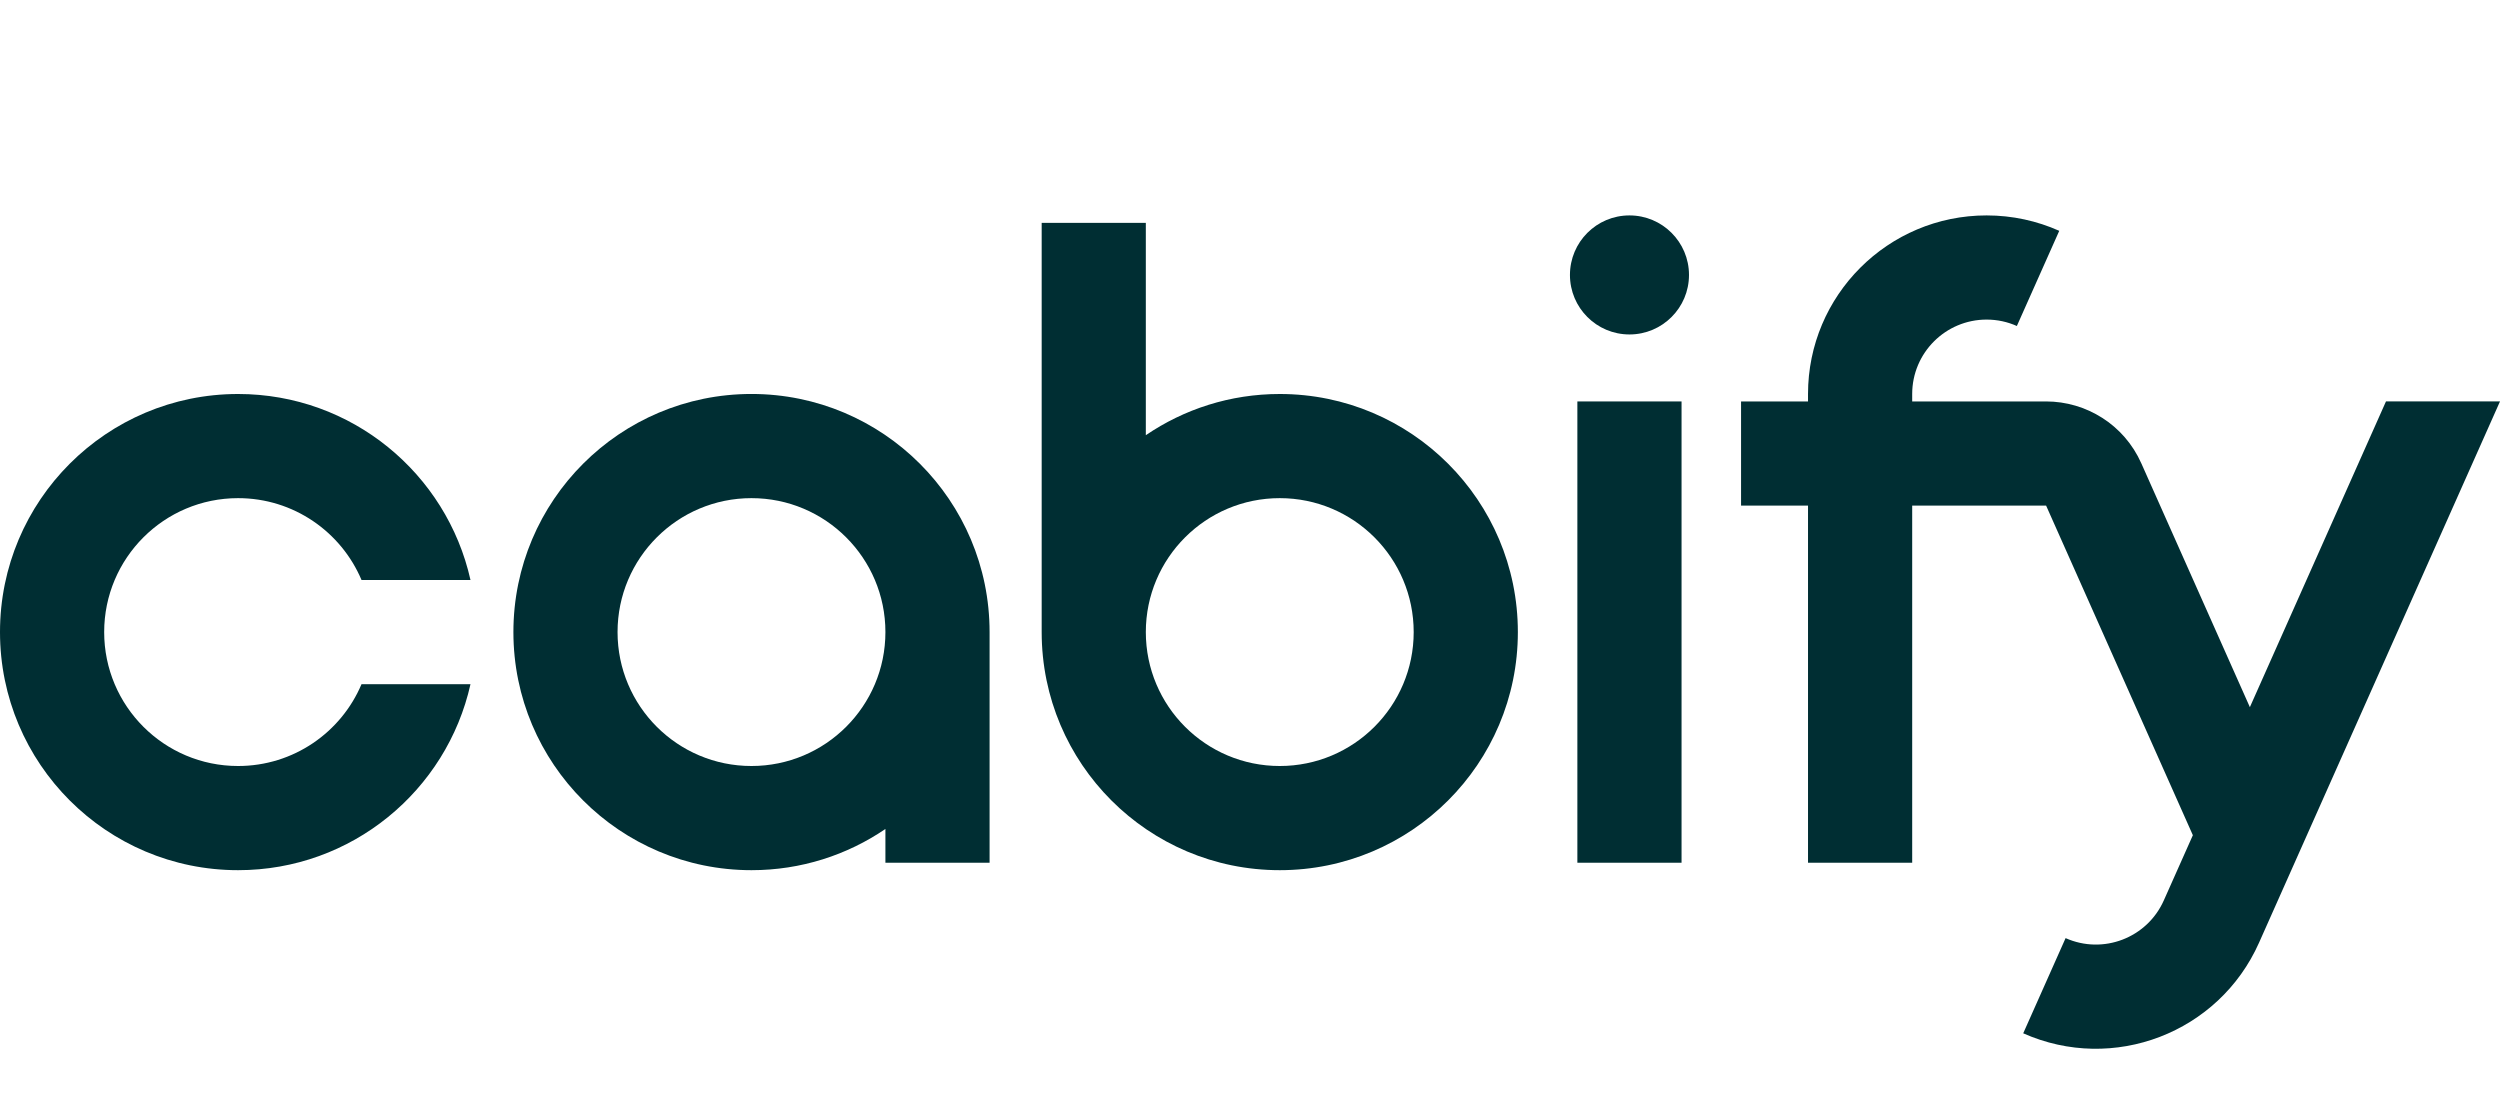
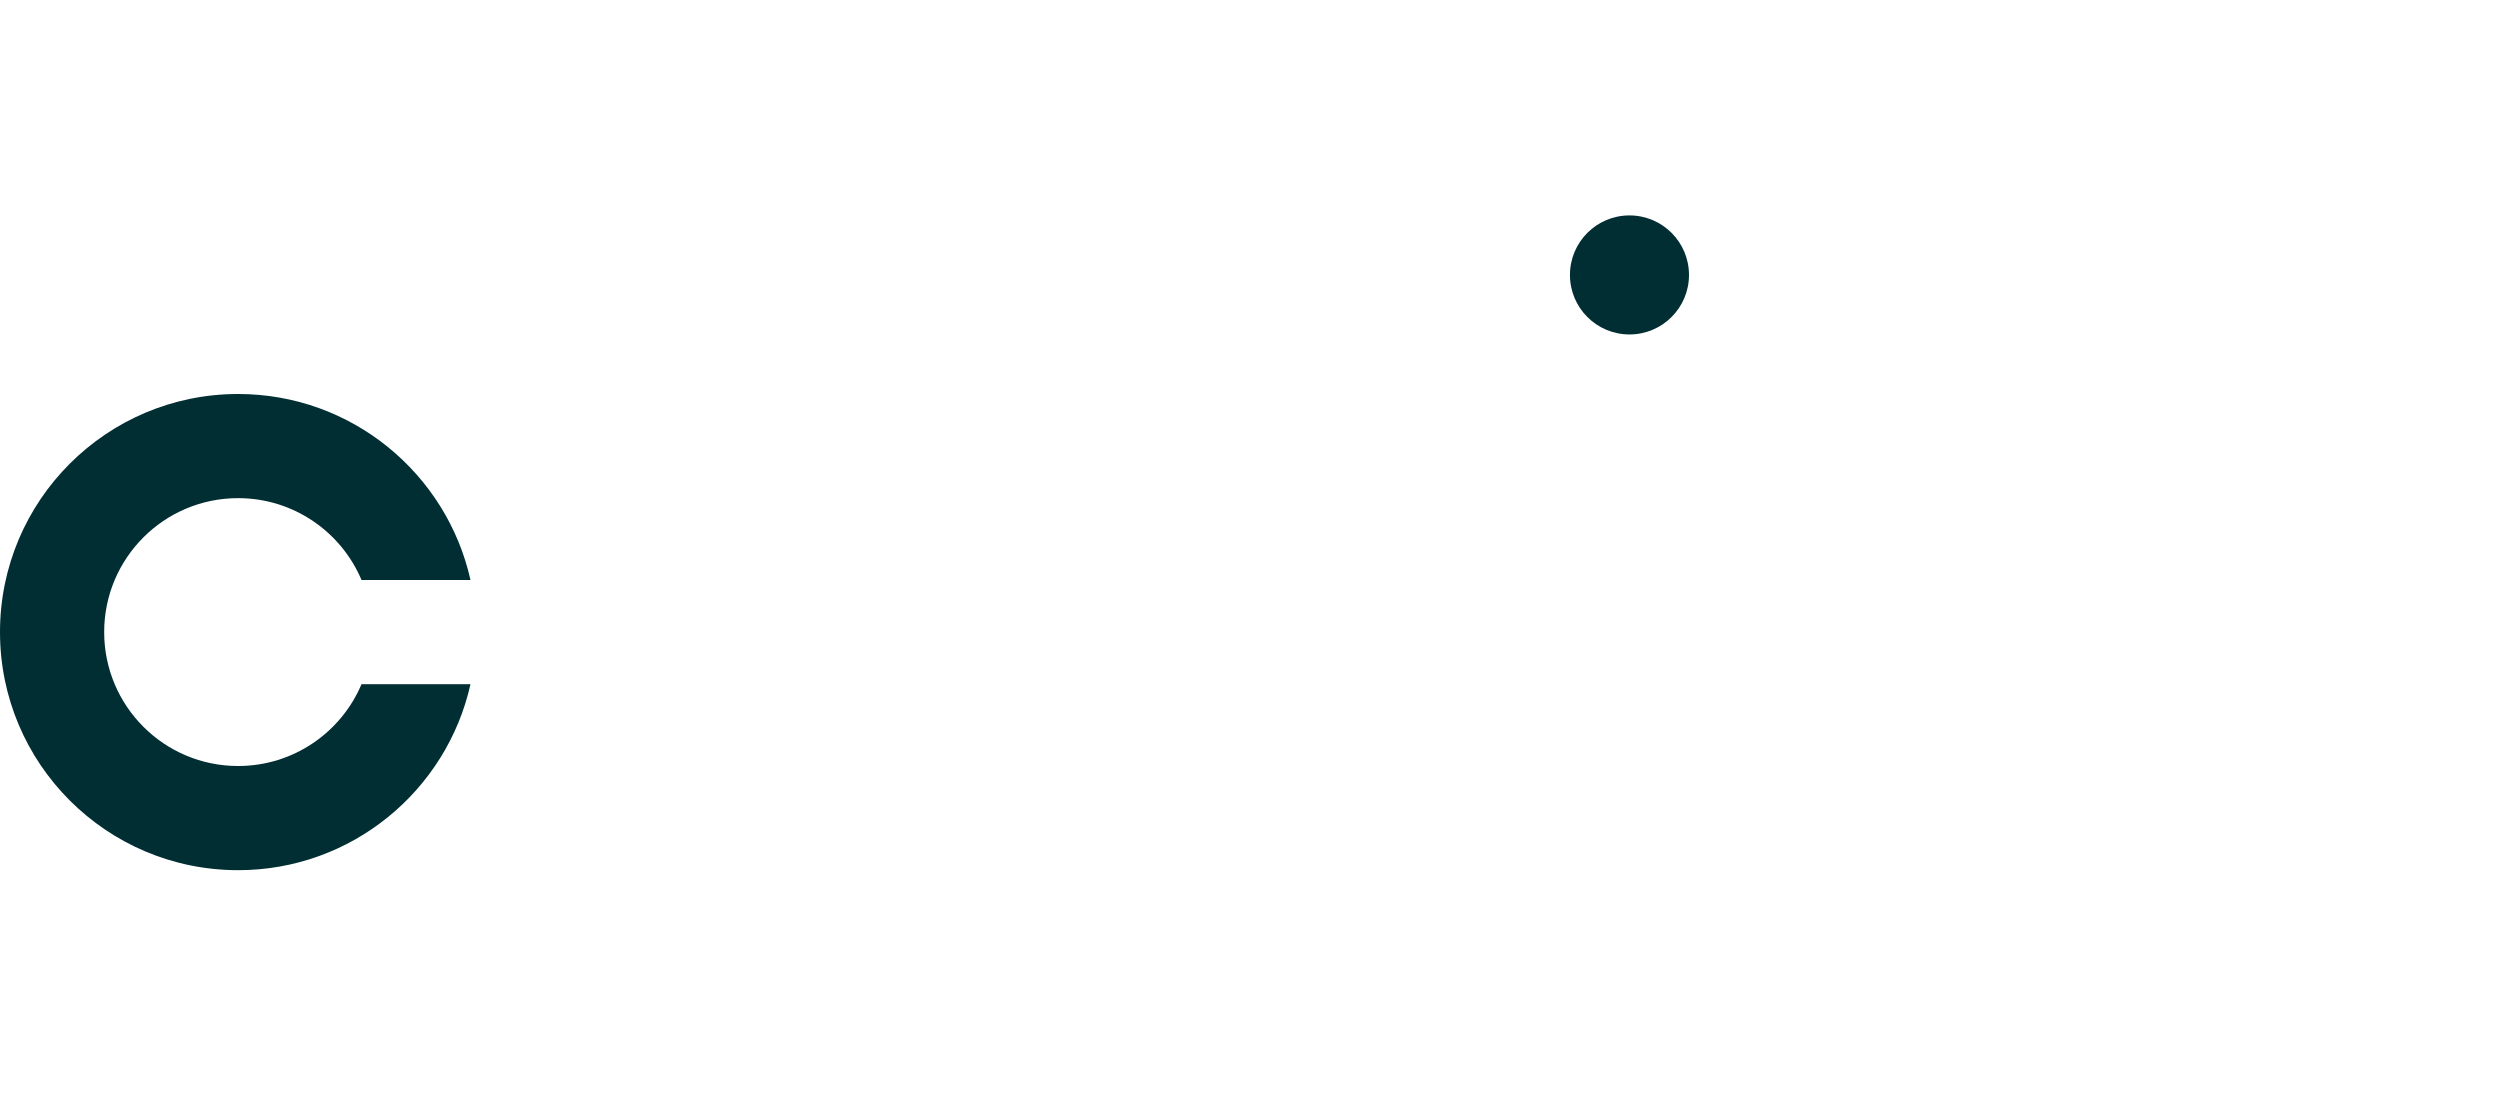
<svg xmlns="http://www.w3.org/2000/svg" width="97" height="43" viewBox="0 0 97 43" fill="none">
  <g clip-path="url(#clip0_2548_9056)">
-     <path fill-rule="evenodd" clip-rule="evenodd" d="M40.417 24.525V8.647H44.458V16.886C45.939 15.877 47.728 15.287 49.655 15.287C54.757 15.287 58.893 19.423 58.893 24.525C58.893 29.627 54.757 33.763 49.655 33.763C44.553 33.763 40.417 29.627 40.417 24.525ZM49.655 29.721C46.785 29.721 44.458 27.395 44.458 24.525C44.458 21.655 46.785 19.328 49.655 19.328C52.525 19.328 54.851 21.655 54.851 24.525C54.851 27.395 52.525 29.721 49.655 29.721Z" fill="#002E33" />
-     <path fill-rule="evenodd" clip-rule="evenodd" d="M34.354 32.164V33.474H38.396V24.525C38.396 19.422 34.26 15.286 29.158 15.286C24.056 15.286 19.92 19.422 19.92 24.525C19.92 29.627 24.056 33.763 29.158 33.763C31.085 33.763 32.874 33.173 34.354 32.164ZM23.961 24.525C23.961 21.655 26.288 19.328 29.157 19.328C32.027 19.328 34.354 21.655 34.354 24.525C34.354 27.395 32.027 29.721 29.157 29.721C26.288 29.721 23.961 27.395 23.961 24.525Z" fill="#002E33" />
    <path d="M9.238 19.328C6.368 19.328 4.042 21.655 4.042 24.525C4.042 27.395 6.368 29.721 9.238 29.721C11.391 29.721 13.239 28.412 14.027 26.546H18.255C17.333 30.676 13.646 33.763 9.238 33.763C4.136 33.763 0 29.627 0 24.525C0 19.423 4.136 15.287 9.238 15.287C13.646 15.287 17.333 18.374 18.255 22.504H14.027C13.239 20.638 11.391 19.328 9.238 19.328Z" fill="#002E33" />
-     <path d="M61.202 15.576V33.474H65.244V15.576H61.202Z" fill="#002E33" />
-     <path d="M79.899 8.956C79.037 8.572 78.084 8.358 77.08 8.358C73.253 8.358 70.151 11.46 70.151 15.287V15.576L67.553 15.576V19.618H70.151V33.474H74.193V19.618H79.389L85.083 32.406L83.956 34.936C83.308 36.393 81.602 37.048 80.145 36.399L78.501 40.092C81.997 41.648 86.092 40.076 87.649 36.58L97 15.575H92.576L87.295 27.438L83.082 17.975C82.412 16.47 80.936 15.577 79.389 15.576L74.193 15.576V15.287C74.193 13.693 75.486 12.4 77.08 12.4C77.498 12.4 77.896 12.489 78.254 12.649L79.899 8.956Z" fill="#002E33" />
    <path d="M65.533 10.668C65.533 11.943 64.499 12.977 63.223 12.977C61.948 12.977 60.914 11.943 60.914 10.668C60.914 9.392 61.948 8.358 63.223 8.358C64.499 8.358 65.533 9.392 65.533 10.668Z" fill="#002E33" />
  </g>
  <defs>
    <clipPath id="clip0_2548_9056">
      <rect width="97" height="32.333" fill="white" transform="translate(0 8.358)" />
    </clipPath>
  </defs>
</svg>